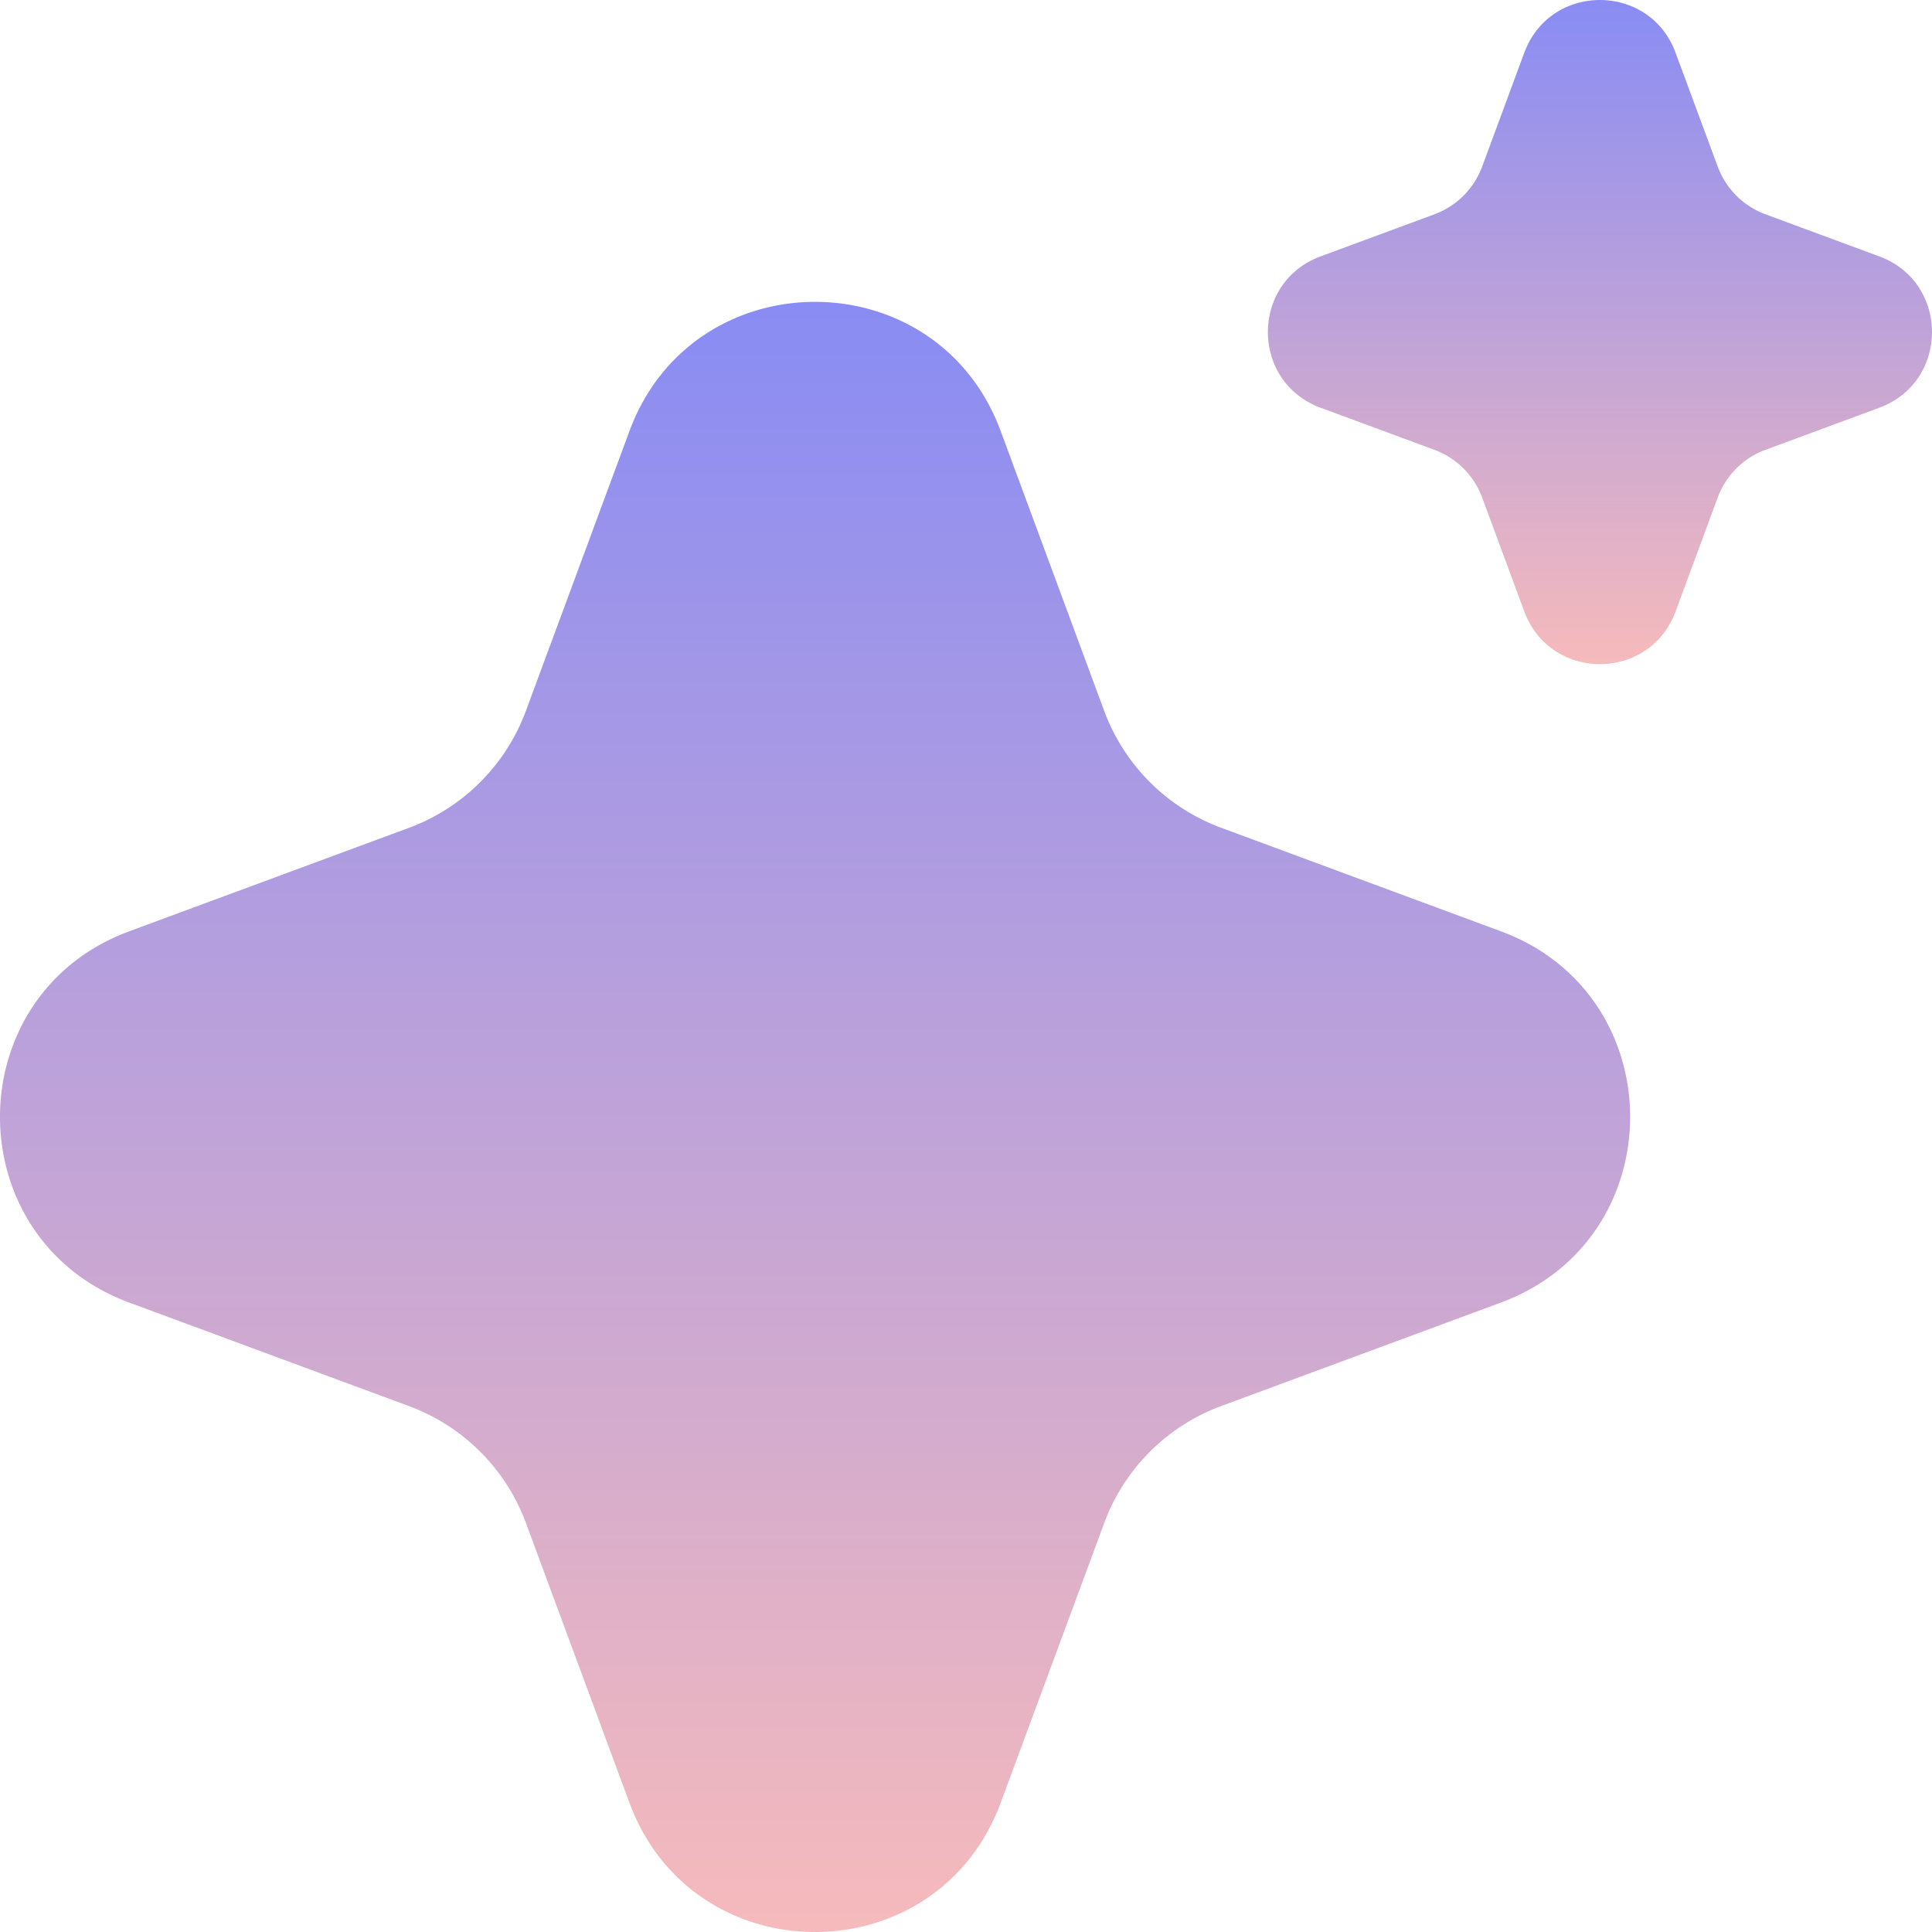
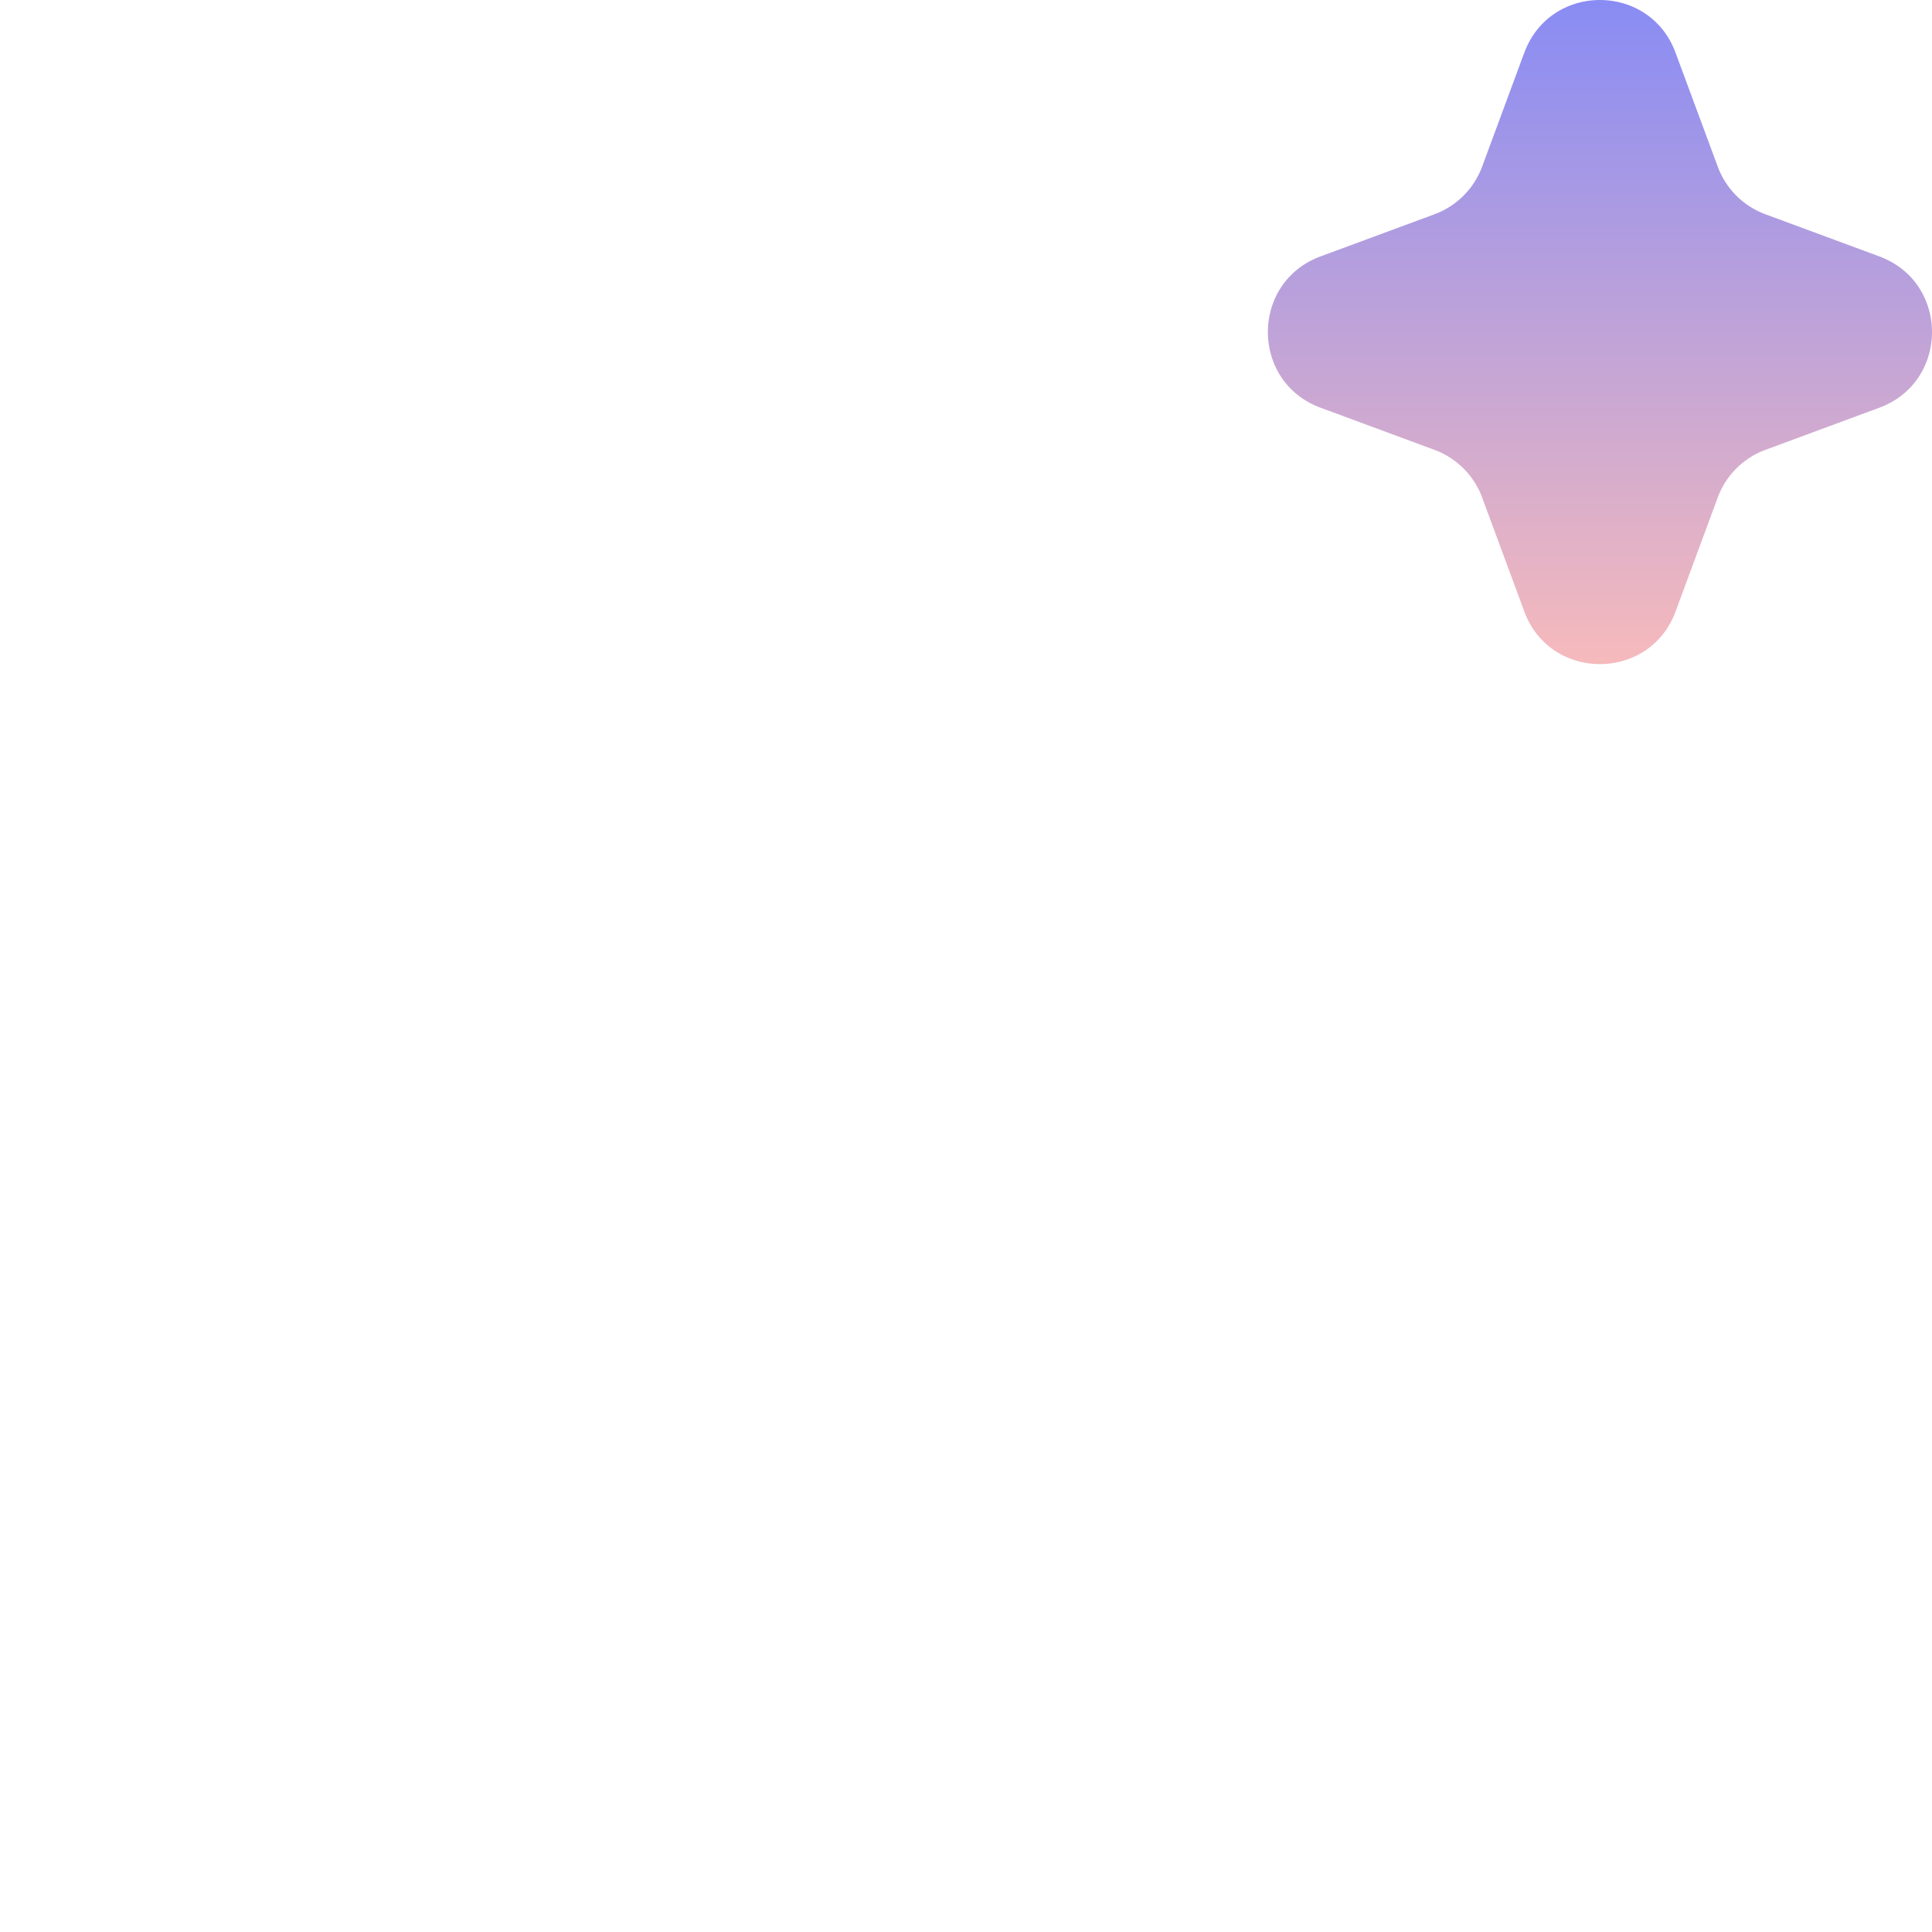
<svg xmlns="http://www.w3.org/2000/svg" xmlns:xlink="http://www.w3.org/1999/xlink" fill="none" height="40" viewBox="0 0 40 40" width="40">
  <linearGradient id="a">
    <stop offset="0" stop-color="#898cf4" />
    <stop offset="1" stop-color="#f6babc" />
  </linearGradient>
  <linearGradient id="b" gradientUnits="userSpaceOnUse" x1="33.125" x2="33.125" xlink:href="#a" y1="0" y2="13.75" />
  <linearGradient id="c" gradientUnits="userSpaceOnUse" x1="16.875" x2="16.875" xlink:href="#a" y1="6.25" y2="40" />
  <path d="m31.56 1.09c.537-1.453 2.593-1.453 3.13 0l.874 2.36c.169.457.53.817.986.986l2.36.873c1.453.538 1.453 2.594 0 3.132l-2.36.873a1.67 1.67 0 0 0 -.986.986l-.873 2.36c-.538 1.453-2.594 1.453-3.132 0l-.873-2.36a1.67 1.67 0 0 0 -.986-.986l-2.36-.873c-1.453-.538-1.453-2.594 0-3.132l2.36-.873c.457-.169.817-.53.986-.986l.873-2.36z" fill="url(#b)" />
-   <path d="m13.032 8.925c1.32-3.567 6.366-3.567 7.686 0l2.143 5.793a4.098 4.098 0 0 0 2.421 2.42l5.793 2.144c3.567 1.32 3.567 6.366 0 7.686l-5.793 2.143a4.098 4.098 0 0 0 -2.42 2.421l-2.144 5.793c-1.32 3.567-6.366 3.567-7.686 0l-2.143-5.793a4.097 4.097 0 0 0 -2.421-2.42l-5.793-2.144c-3.567-1.32-3.567-6.366 0-7.686l5.793-2.143a4.097 4.097 0 0 0 2.42-2.421z" fill="url(#c)" />
</svg>